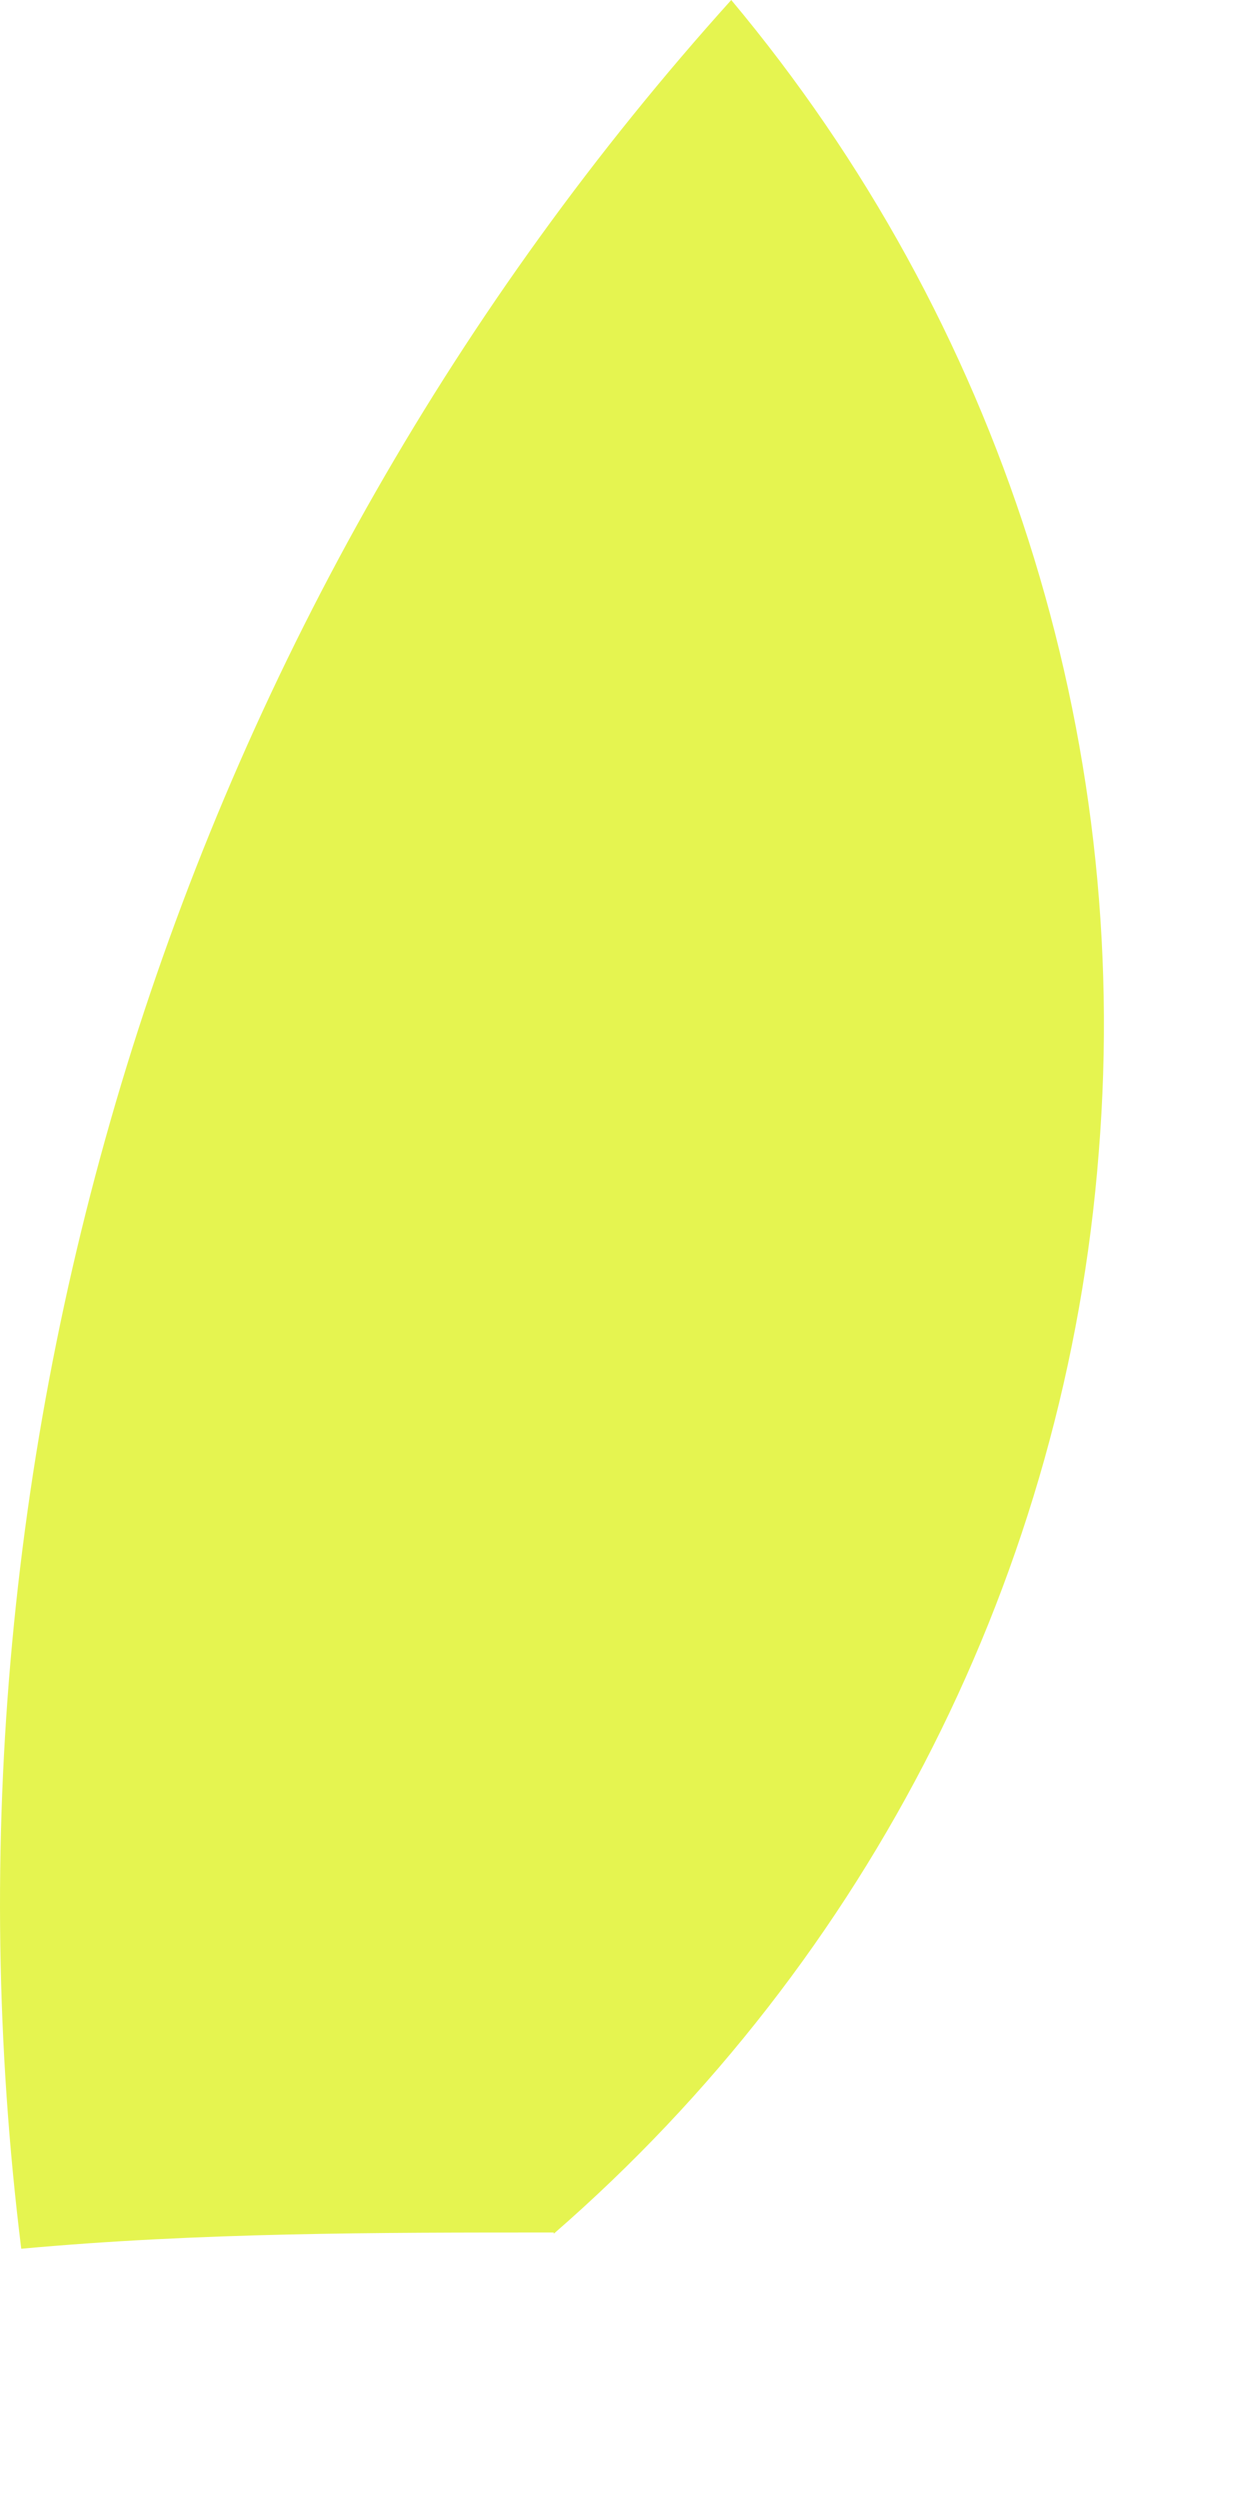
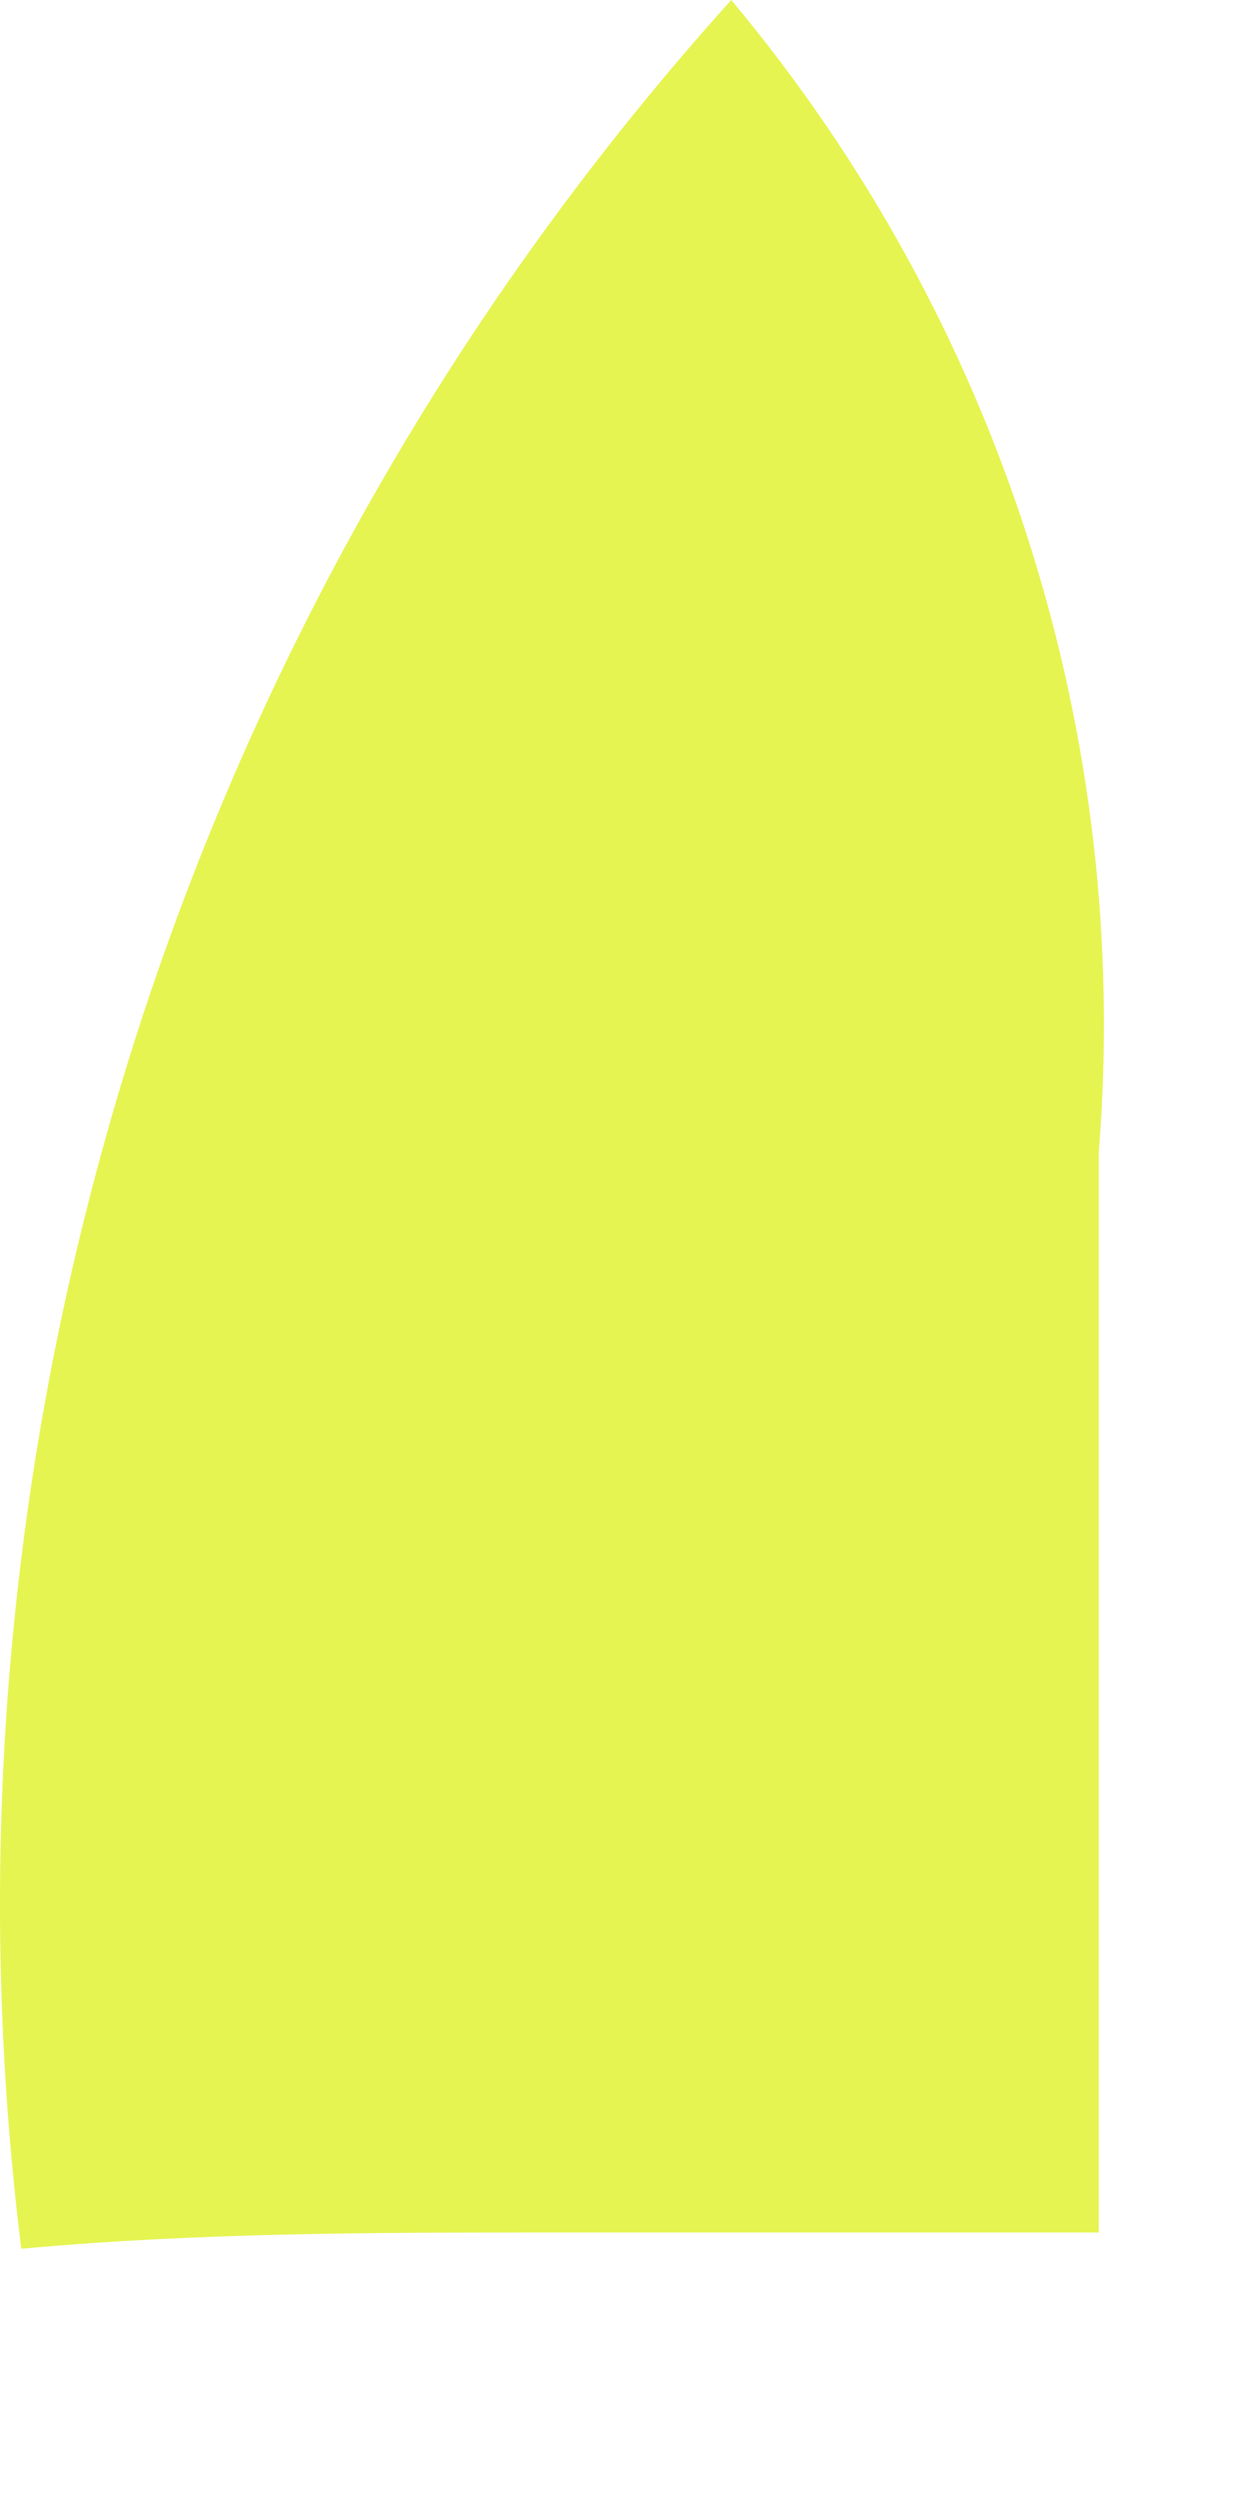
<svg xmlns="http://www.w3.org/2000/svg" fill="none" height="100%" overflow="visible" preserveAspectRatio="none" style="display: block;" viewBox="0 0 1 2" width="100%">
-   <path d="M0.443 1.786C0.301 1.786 0.159 1.786 0.017 1.799C-0.023 1.476 0.008 1.149 0.106 0.838C0.204 0.528 0.367 0.242 0.585 0C0.8 0.257 0.906 0.588 0.879 0.922C0.853 1.257 0.696 1.567 0.443 1.787V1.786Z" fill="#E5F450" id="Path 777" />
+   <path d="M0.443 1.786C0.301 1.786 0.159 1.786 0.017 1.799C-0.023 1.476 0.008 1.149 0.106 0.838C0.204 0.528 0.367 0.242 0.585 0C0.8 0.257 0.906 0.588 0.879 0.922V1.786Z" fill="#E5F450" id="Path 777" />
</svg>